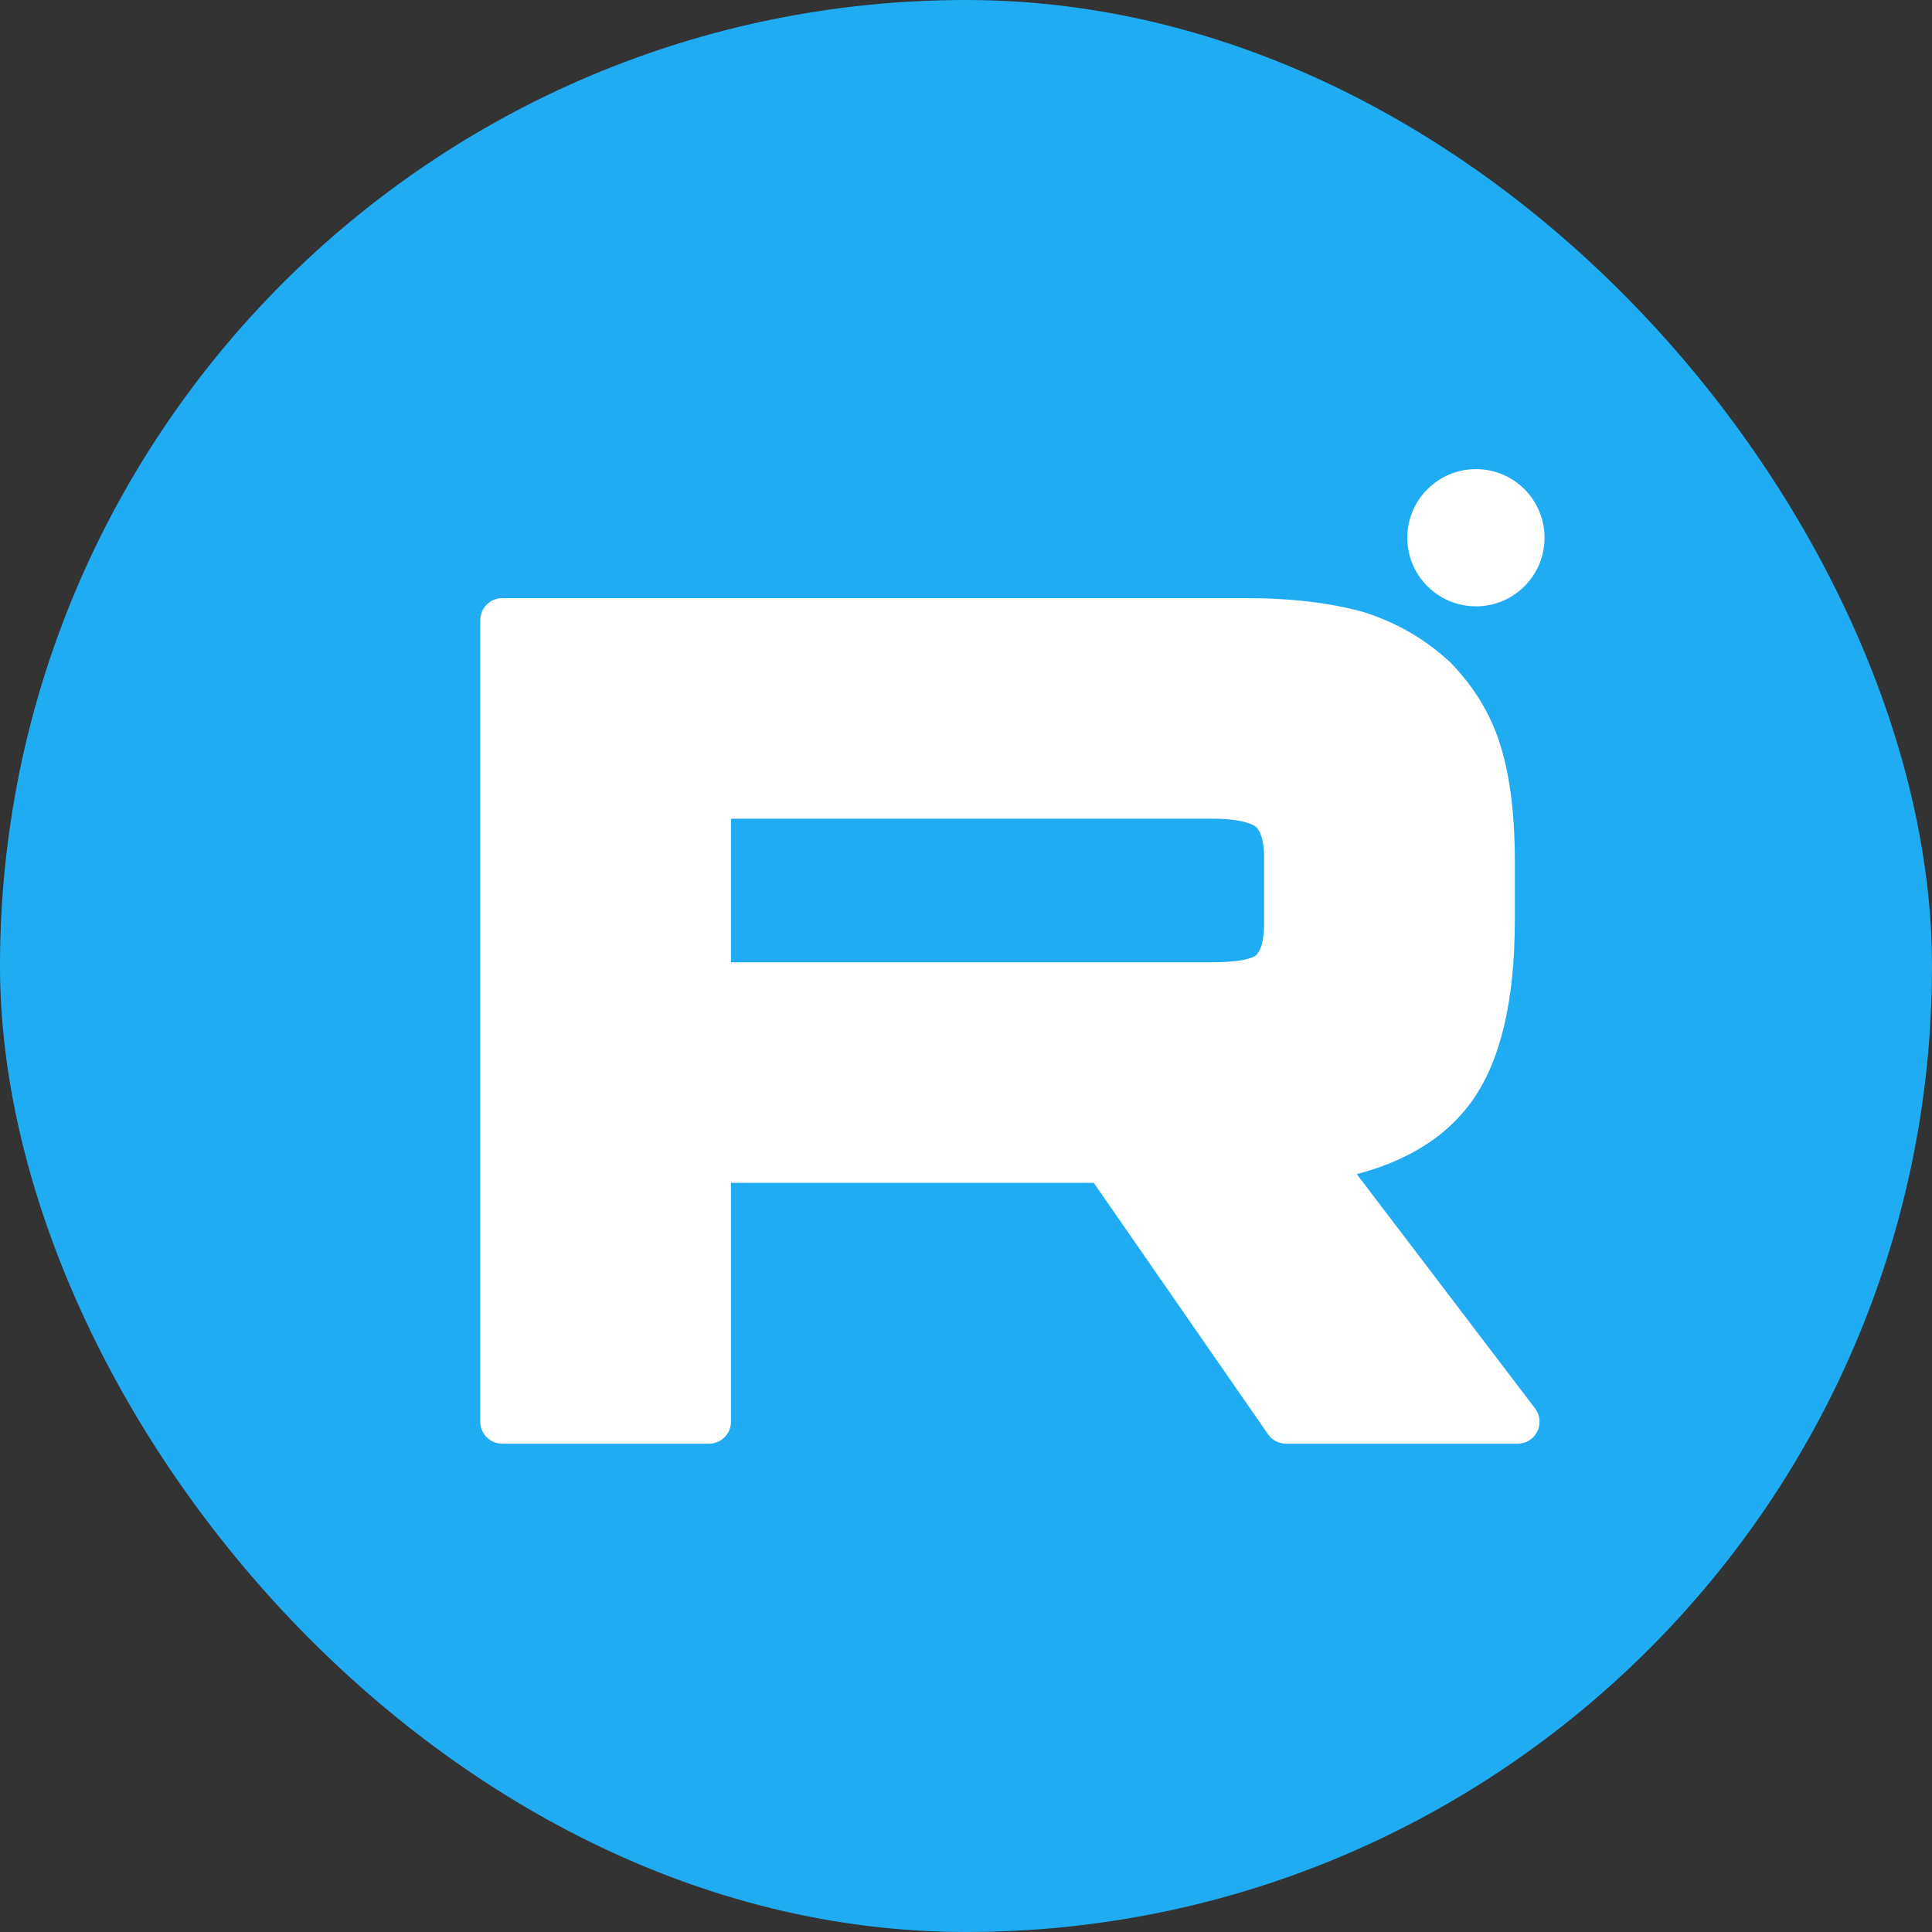
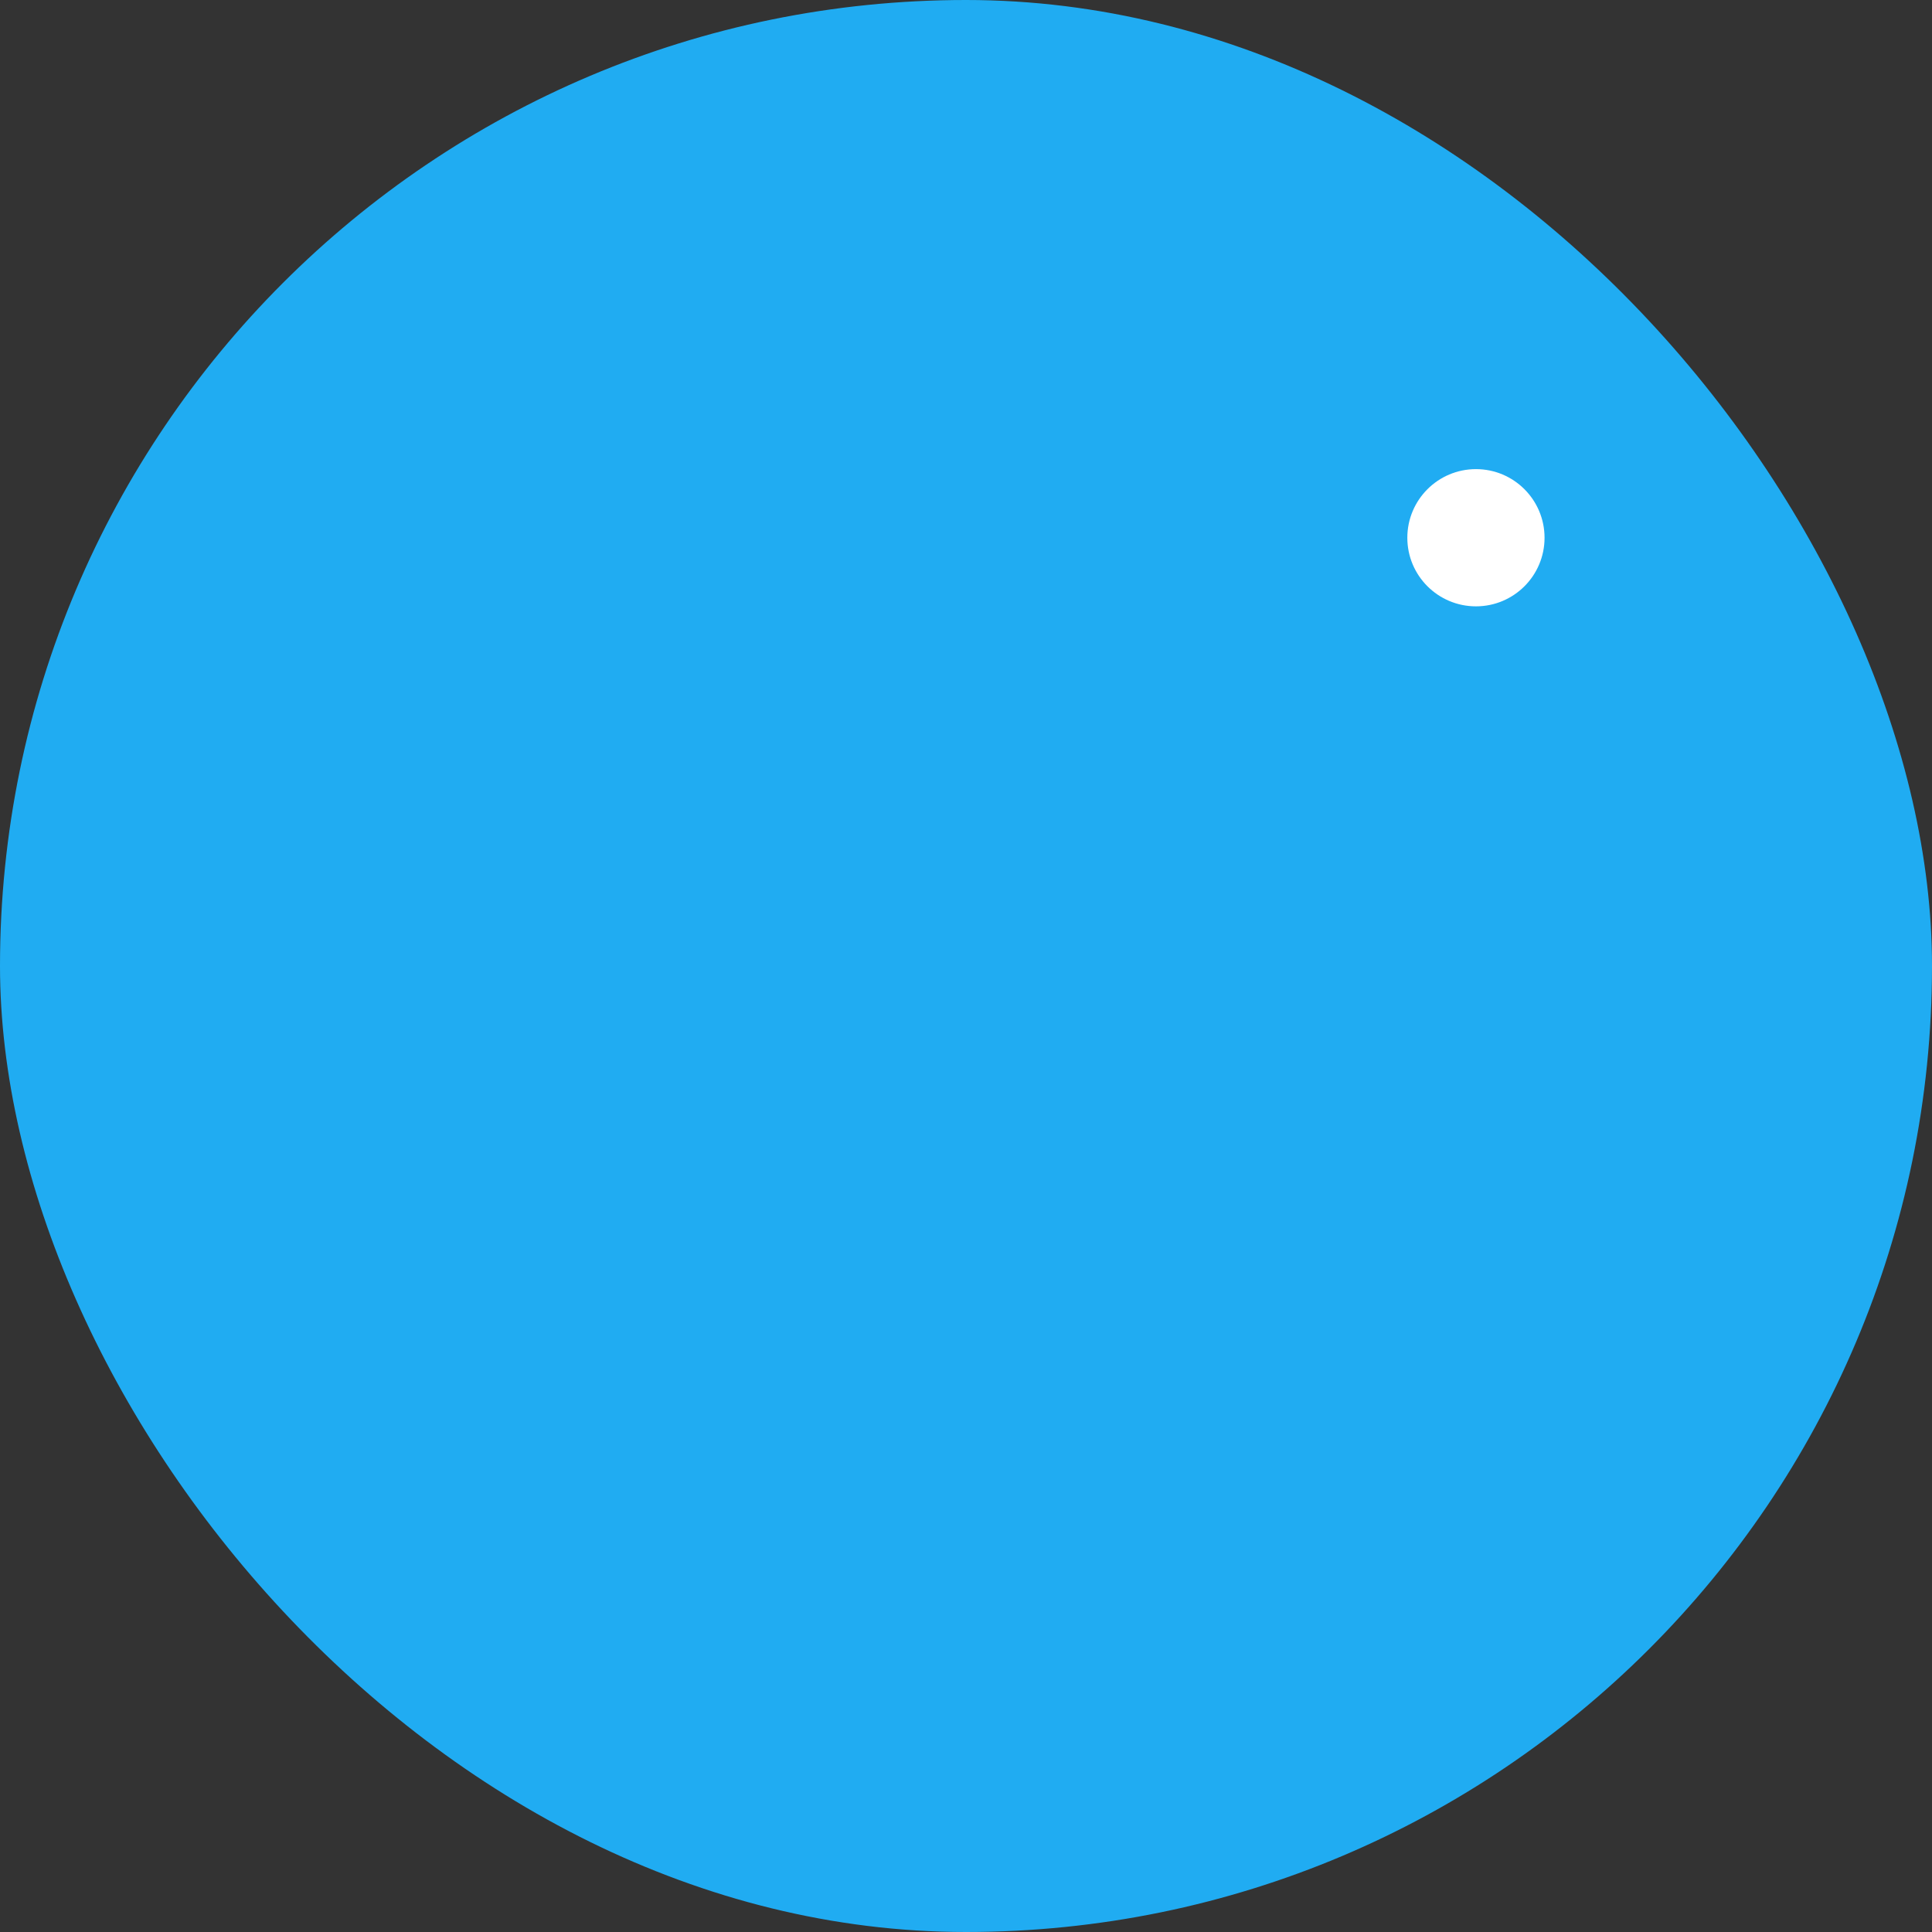
<svg xmlns="http://www.w3.org/2000/svg" width="44" height="44" viewBox="0 0 44 44" fill="none">
  <rect x="0" y="0" width="44" height="44" fill="#333333" stroke="none" />
  <rect width="44" height="44" rx="22" fill="#20ACF2" />
  <g clip-path="url(#clip0_196_350)">
-     <path d="M28.358 14.122H11.438V32.379H16.147V26.439H25.172L29.289 32.379H34.562L30.022 26.412C31.432 26.193 32.447 25.673 33.068 24.852C33.688 24.03 33.999 22.717 33.999 20.965V19.596C33.999 18.556 33.886 17.735 33.688 17.105C33.491 16.476 33.153 15.928 32.673 15.436C32.165 14.97 31.602 14.642 30.925 14.423C30.248 14.232 29.402 14.122 28.358 14.122ZM27.597 22.416H16.147V18.145H27.597C28.245 18.145 28.697 18.255 28.922 18.447C29.148 18.638 29.289 18.994 29.289 19.514V21.047C29.289 21.594 29.148 21.95 28.922 22.142C28.697 22.333 28.246 22.415 27.597 22.415V22.416Z" fill="white" stroke="white" stroke-linecap="round" stroke-linejoin="round" />
    <path d="M33.614 13.809C34.477 13.809 35.176 13.11 35.176 12.247C35.176 11.384 34.477 10.684 33.614 10.684C32.751 10.684 32.051 11.384 32.051 12.247C32.051 13.11 32.751 13.809 33.614 13.809Z" fill="white" />
  </g>
  <defs>
    <clipPath id="clip0_196_350">
      <rect width="30" height="30" fill="white" transform="translate(7 7)" />
    </clipPath>
  </defs>
</svg>